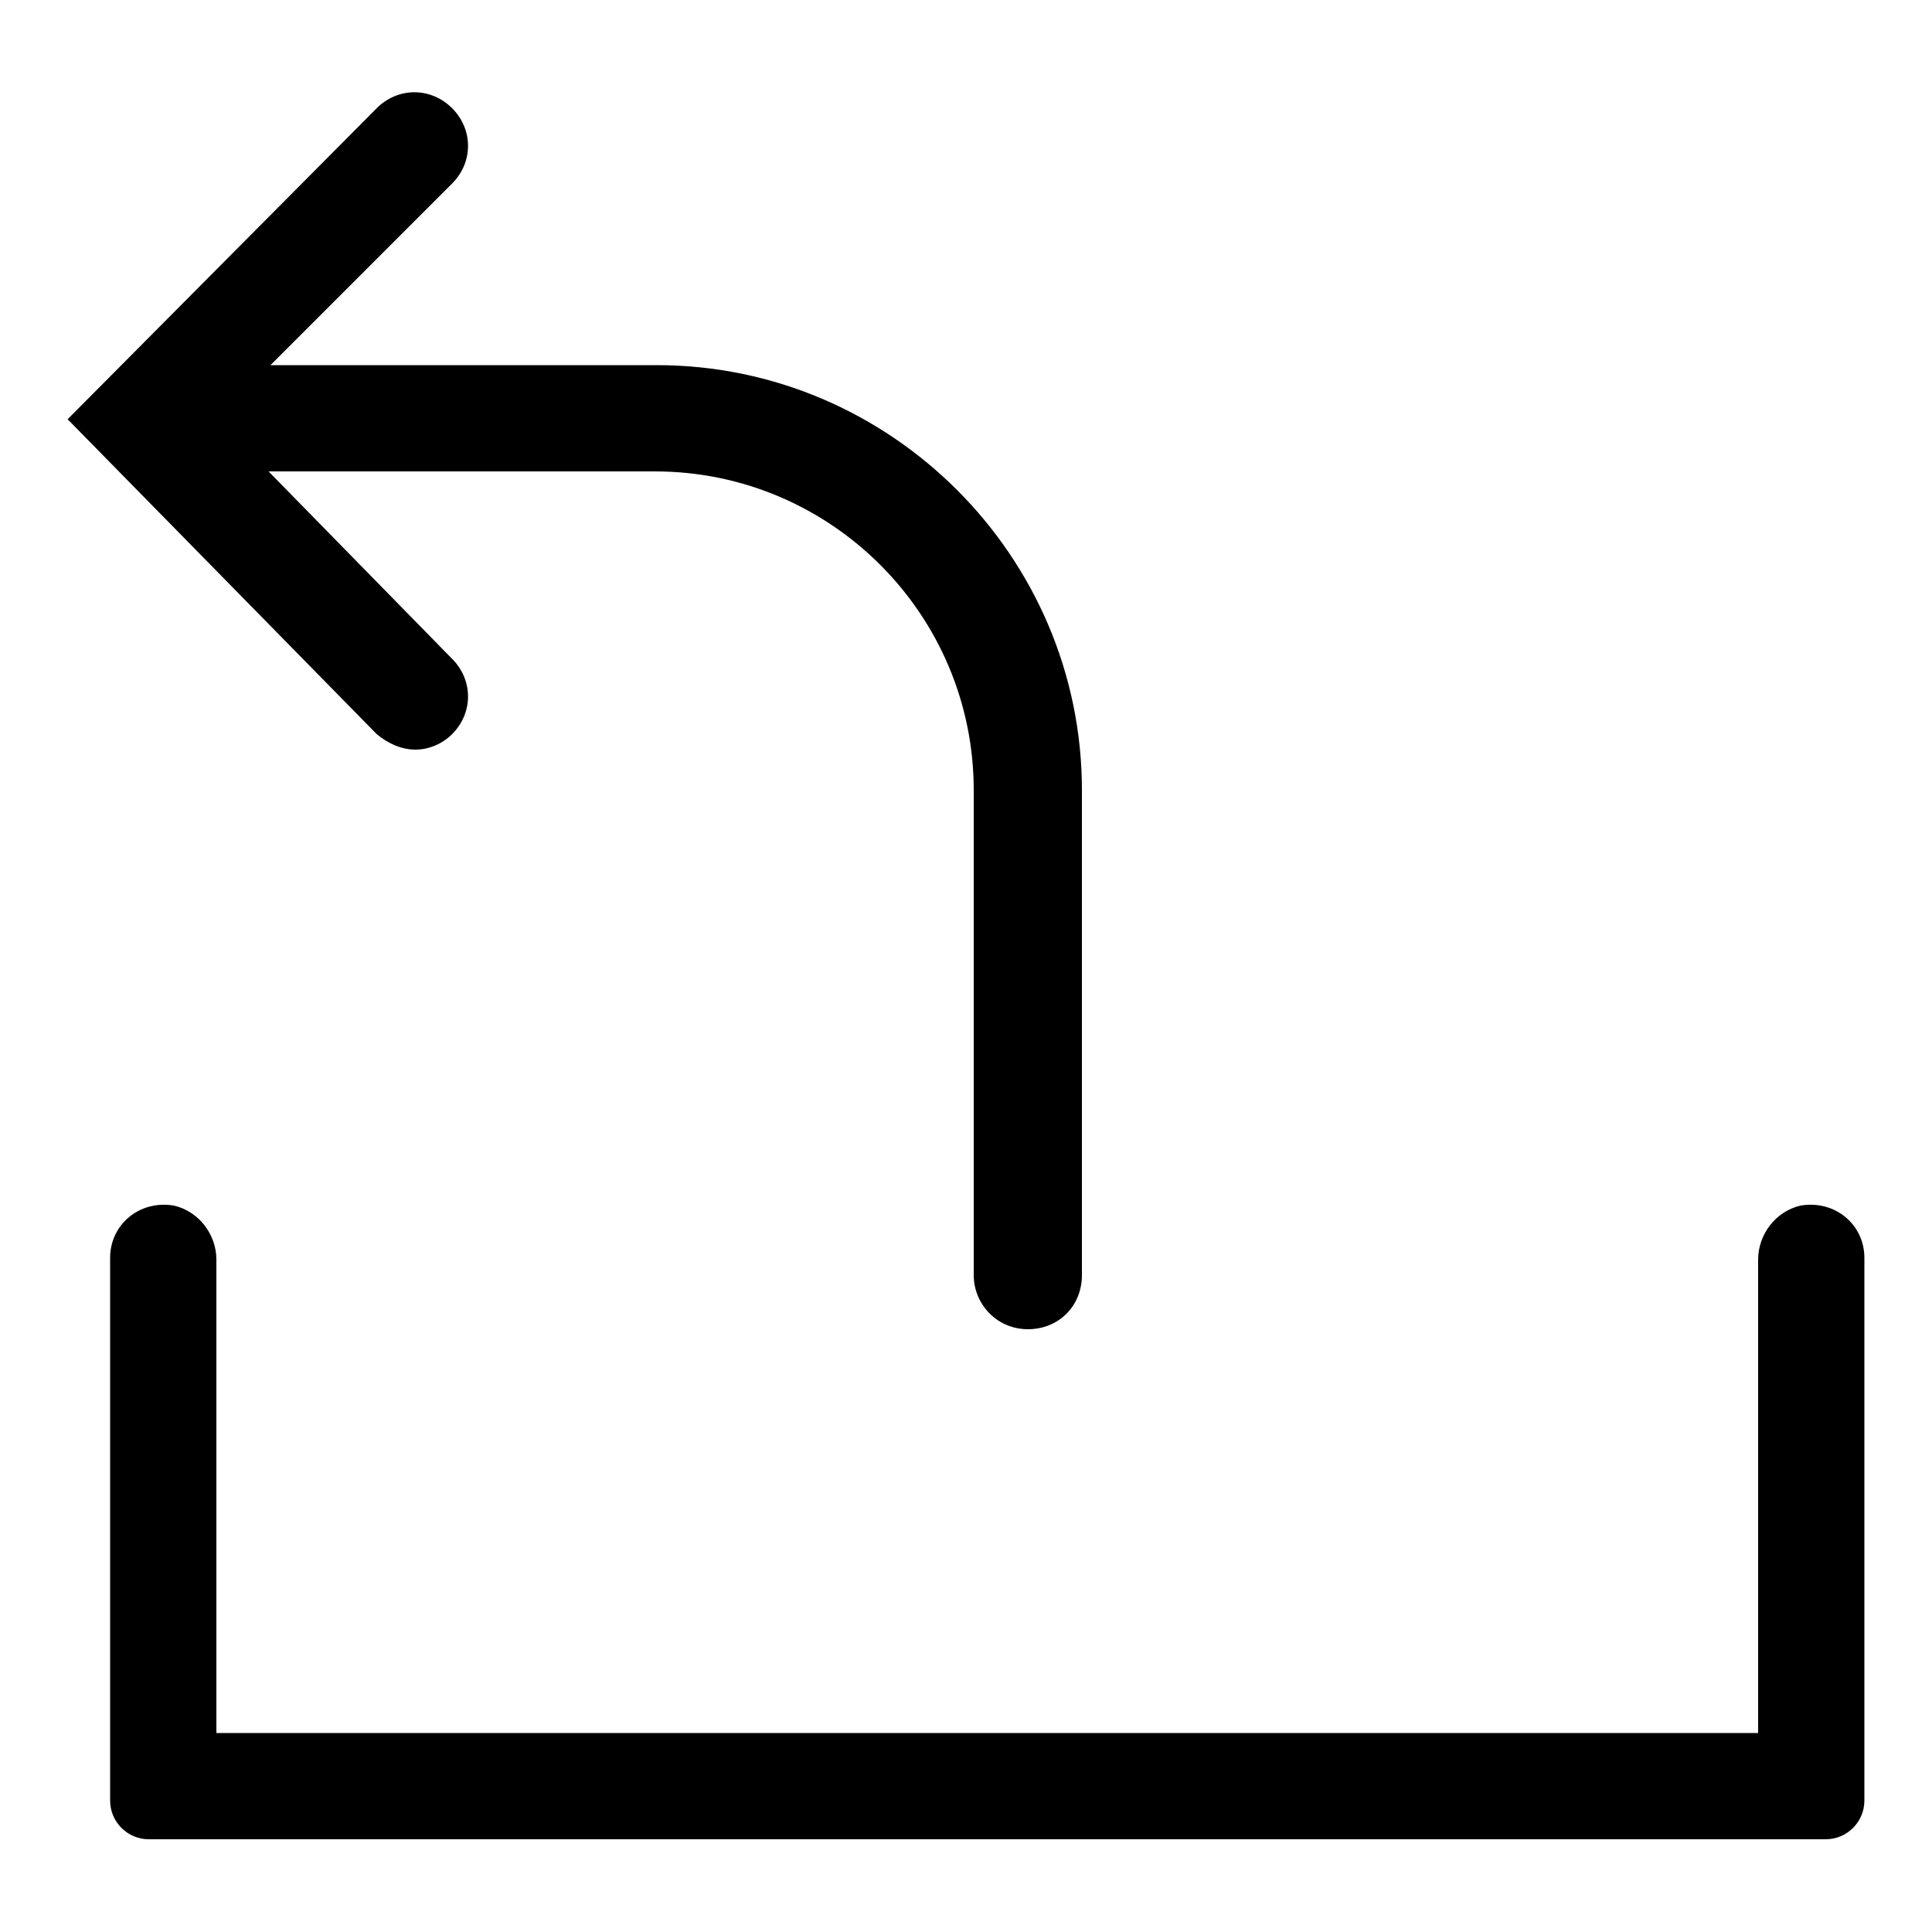
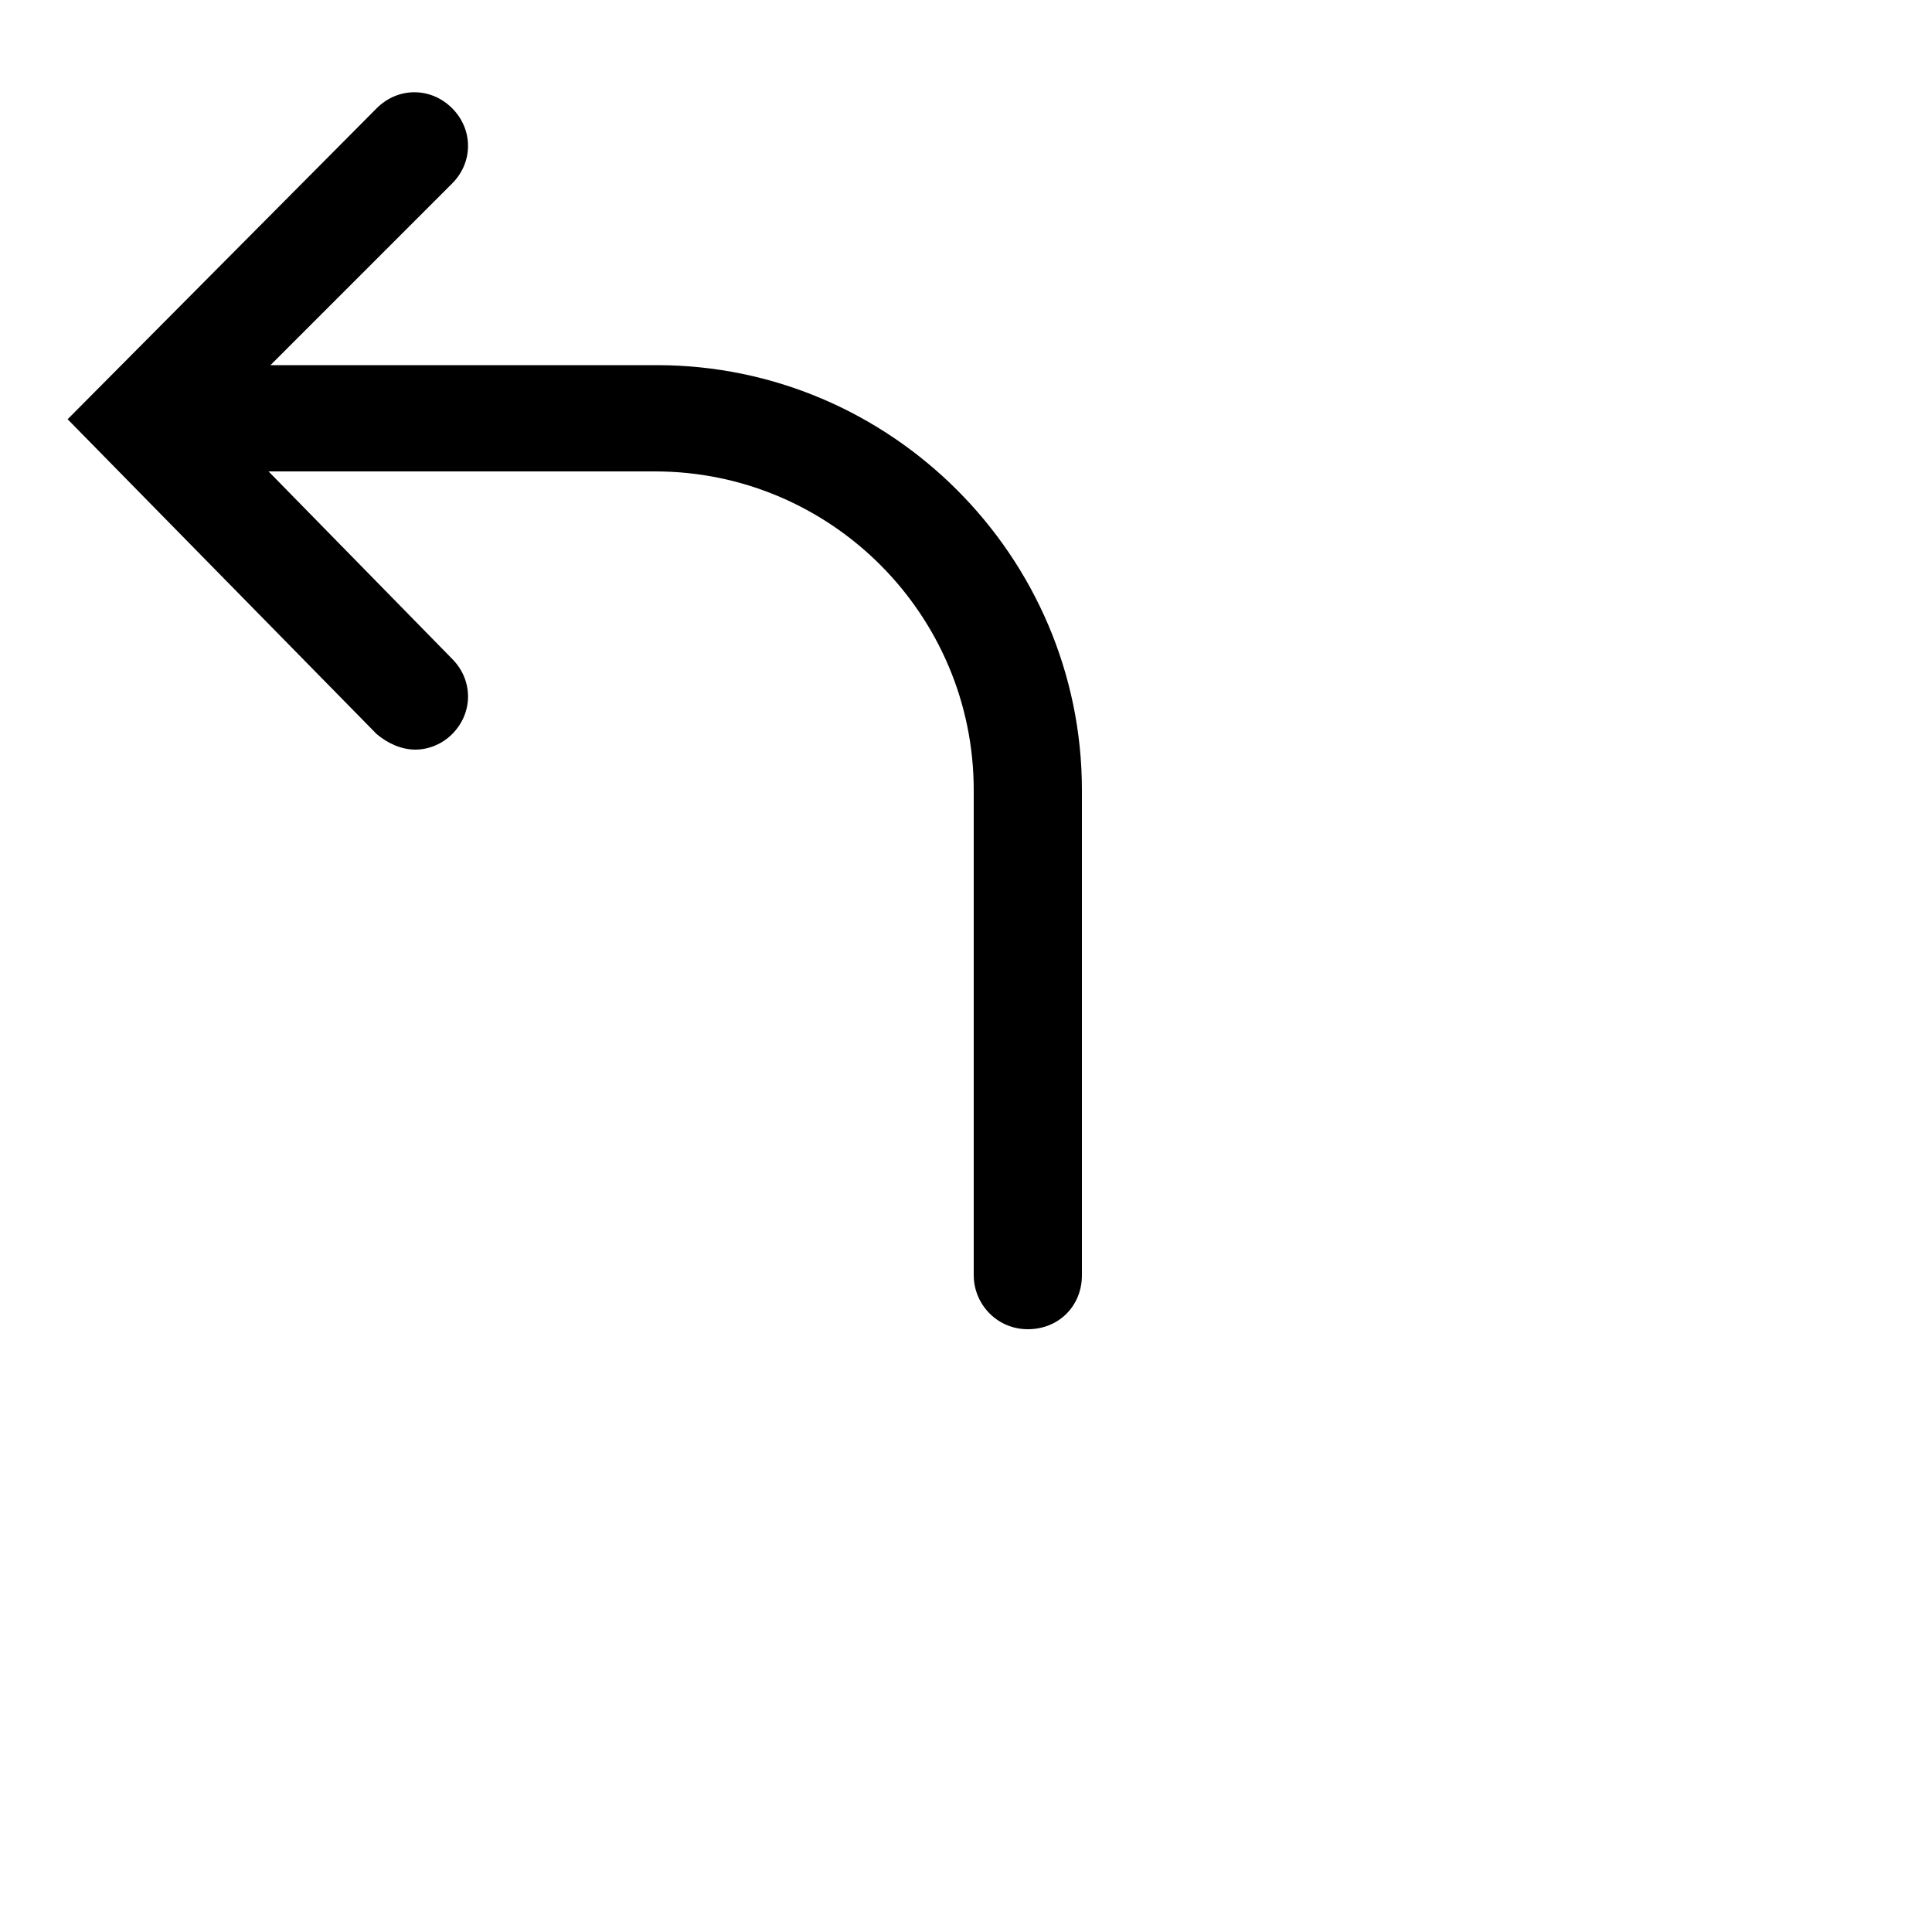
<svg xmlns="http://www.w3.org/2000/svg" version="1.1" id="Layer_1" x="0px" y="0px" viewBox="0 0 100 100" style="enable-background:new 0 0 100 100;" xml:space="preserve">
  <g>
    <path d="M21.5,38.8c0.7,0,1.4-0.3,1.9-0.8c1.1-1.1,1.1-2.8,0-3.9l-9.5-9.7h20c9.1,0,16.5,7.4,16.5,16.5V66c0,1.5,1.2,2.8,2.8,2.8   s2.8-1.2,2.8-2.8V40.9c0-12.1-9.9-22-22-22H14l9.4-9.4c1.1-1.1,1.1-2.8,0-3.9s-2.8-1.1-3.9,0L3.5,21.7l16,16.3   C20.1,38.5,20.8,38.8,21.5,38.8z" />
-     <path d="M93.2,62.4c-1.3,0.3-2.2,1.5-2.2,2.8l0,24.5H11.2l0-24.5c0-1.3-0.9-2.5-2.2-2.8c-1.8-0.3-3.3,1-3.3,2.7v28.1   c0,1.1,0.9,2,2,2h86.8c1.1,0,2-0.9,2-2V65.1C96.5,63.4,95,62.1,93.2,62.4z" />
  </g>
</svg>